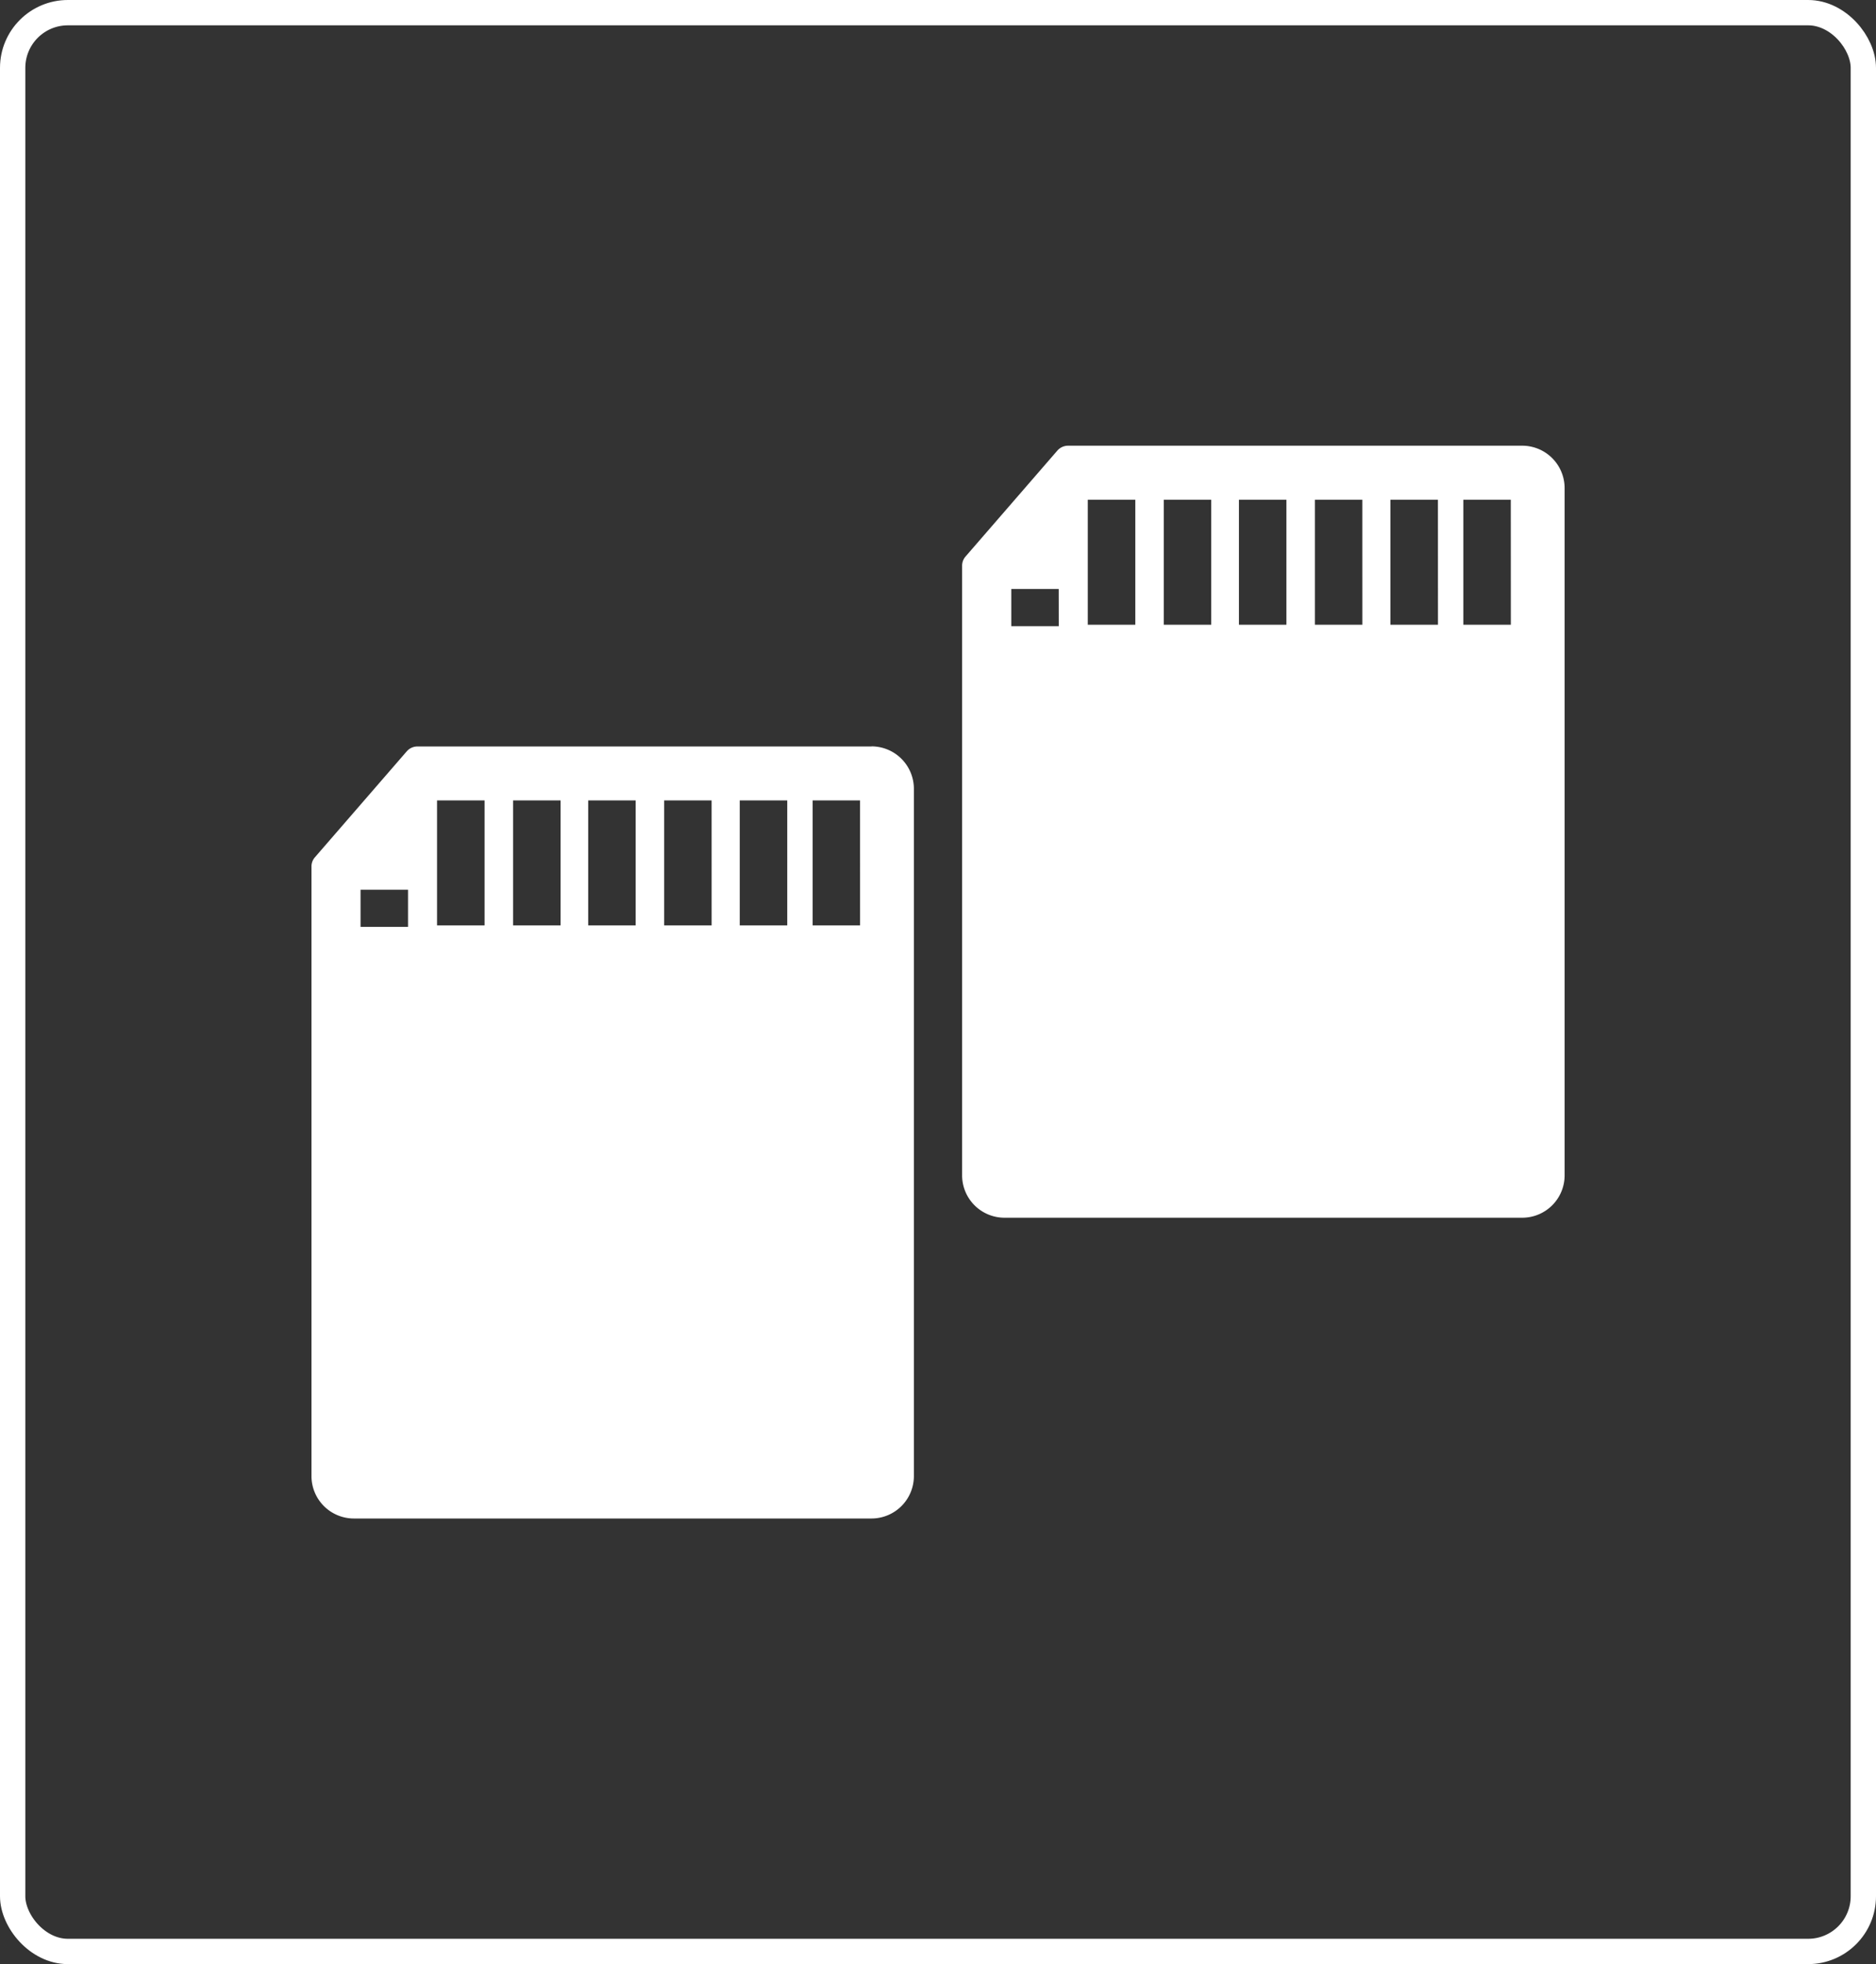
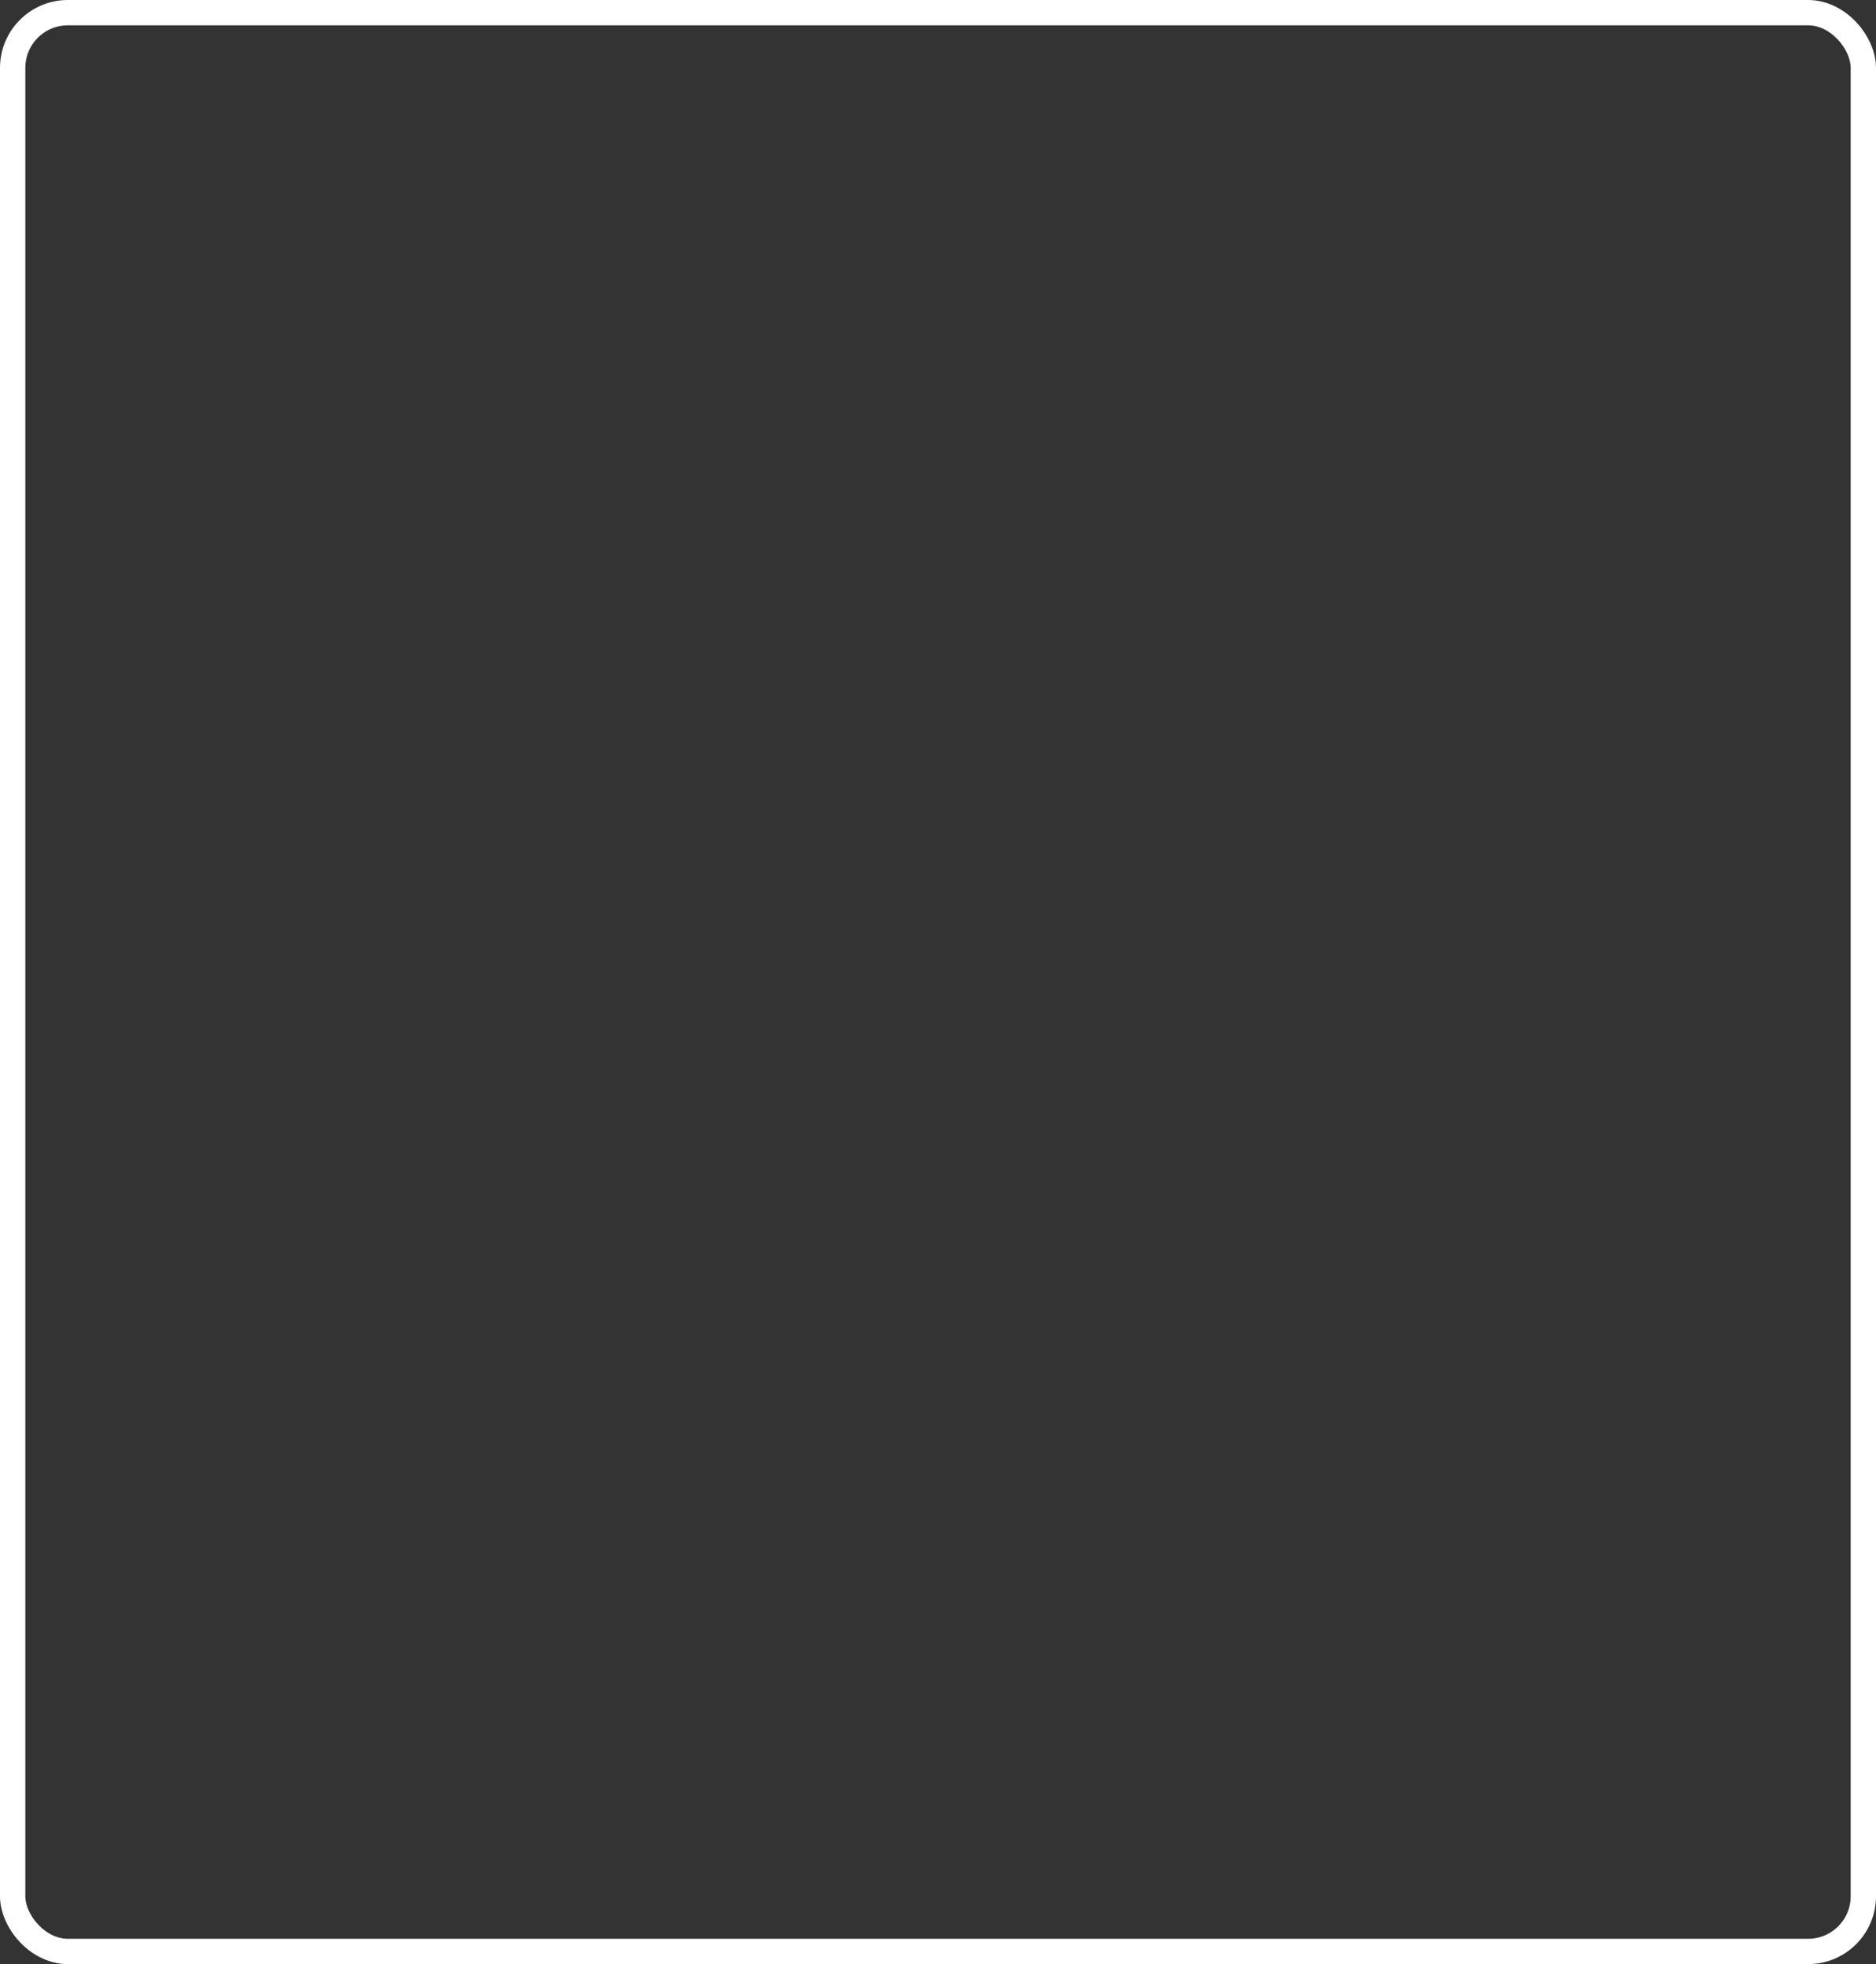
<svg xmlns="http://www.w3.org/2000/svg" width="74.093" height="77.565" viewBox="0 0 74.093 77.565">
  <rect x="0" y="0" width="74.093" height="77.565" fill="#333333" stroke="none" />
  <g id="Group_7944" data-name="Group 7944" transform="translate(-6.744 -145.047)">
    <rect id="Rectangle_1451" data-name="Rectangle 1451" width="73.093" height="76.565" rx="2.181" transform="translate(7.244 145.547)" fill="none" stroke="#fff" stroke-miterlimit="10" stroke-width="1" />
-     <path id="Path_9398" data-name="Path 9398" d="M33.437,103.7H15.5a.558.558,0,0,0-.421.194l-3.625,4.182a.546.546,0,0,0-.136.365v24.076a1.675,1.675,0,0,0,1.675,1.671H33.437a1.675,1.675,0,0,0,1.673-1.671V105.369a1.676,1.676,0,0,0-1.673-1.673m-15.283,7.07H16.277V105.83h1.877Zm-3.023.059H13.256v-1.469h1.875Zm6.024-.059H19.28V105.83h1.875Zm2.967,0H22.247V105.83h1.875Zm3,0H25.248V105.83h1.873Zm2.987,0H28.232V105.83h1.877Zm2.876,0H31.111V105.83h1.873Z" transform="translate(7.728 70.826)" fill="#fff" />
-     <path id="Path_9399" data-name="Path 9399" d="M48.708,96.641H30.767a.564.564,0,0,0-.421.194l-3.625,4.182a.549.549,0,0,0-.136.365v24.076a1.674,1.674,0,0,0,1.673,1.671h20.45a1.674,1.674,0,0,0,1.673-1.671V98.316a1.676,1.676,0,0,0-1.673-1.675m-15.283,7.07H31.548V98.775h1.877Zm-3.023.059H28.527V102.3H30.4Zm6.022-.059H34.549V98.775h1.875Zm2.969,0H37.518V98.775h1.875Zm3,0H40.519V98.775h1.873Zm2.986,0H43.5V98.775h1.877Zm2.878,0H46.382V98.775h1.873Z" transform="translate(18.158 66.007)" fill="#fff" />
  </g>
</svg>